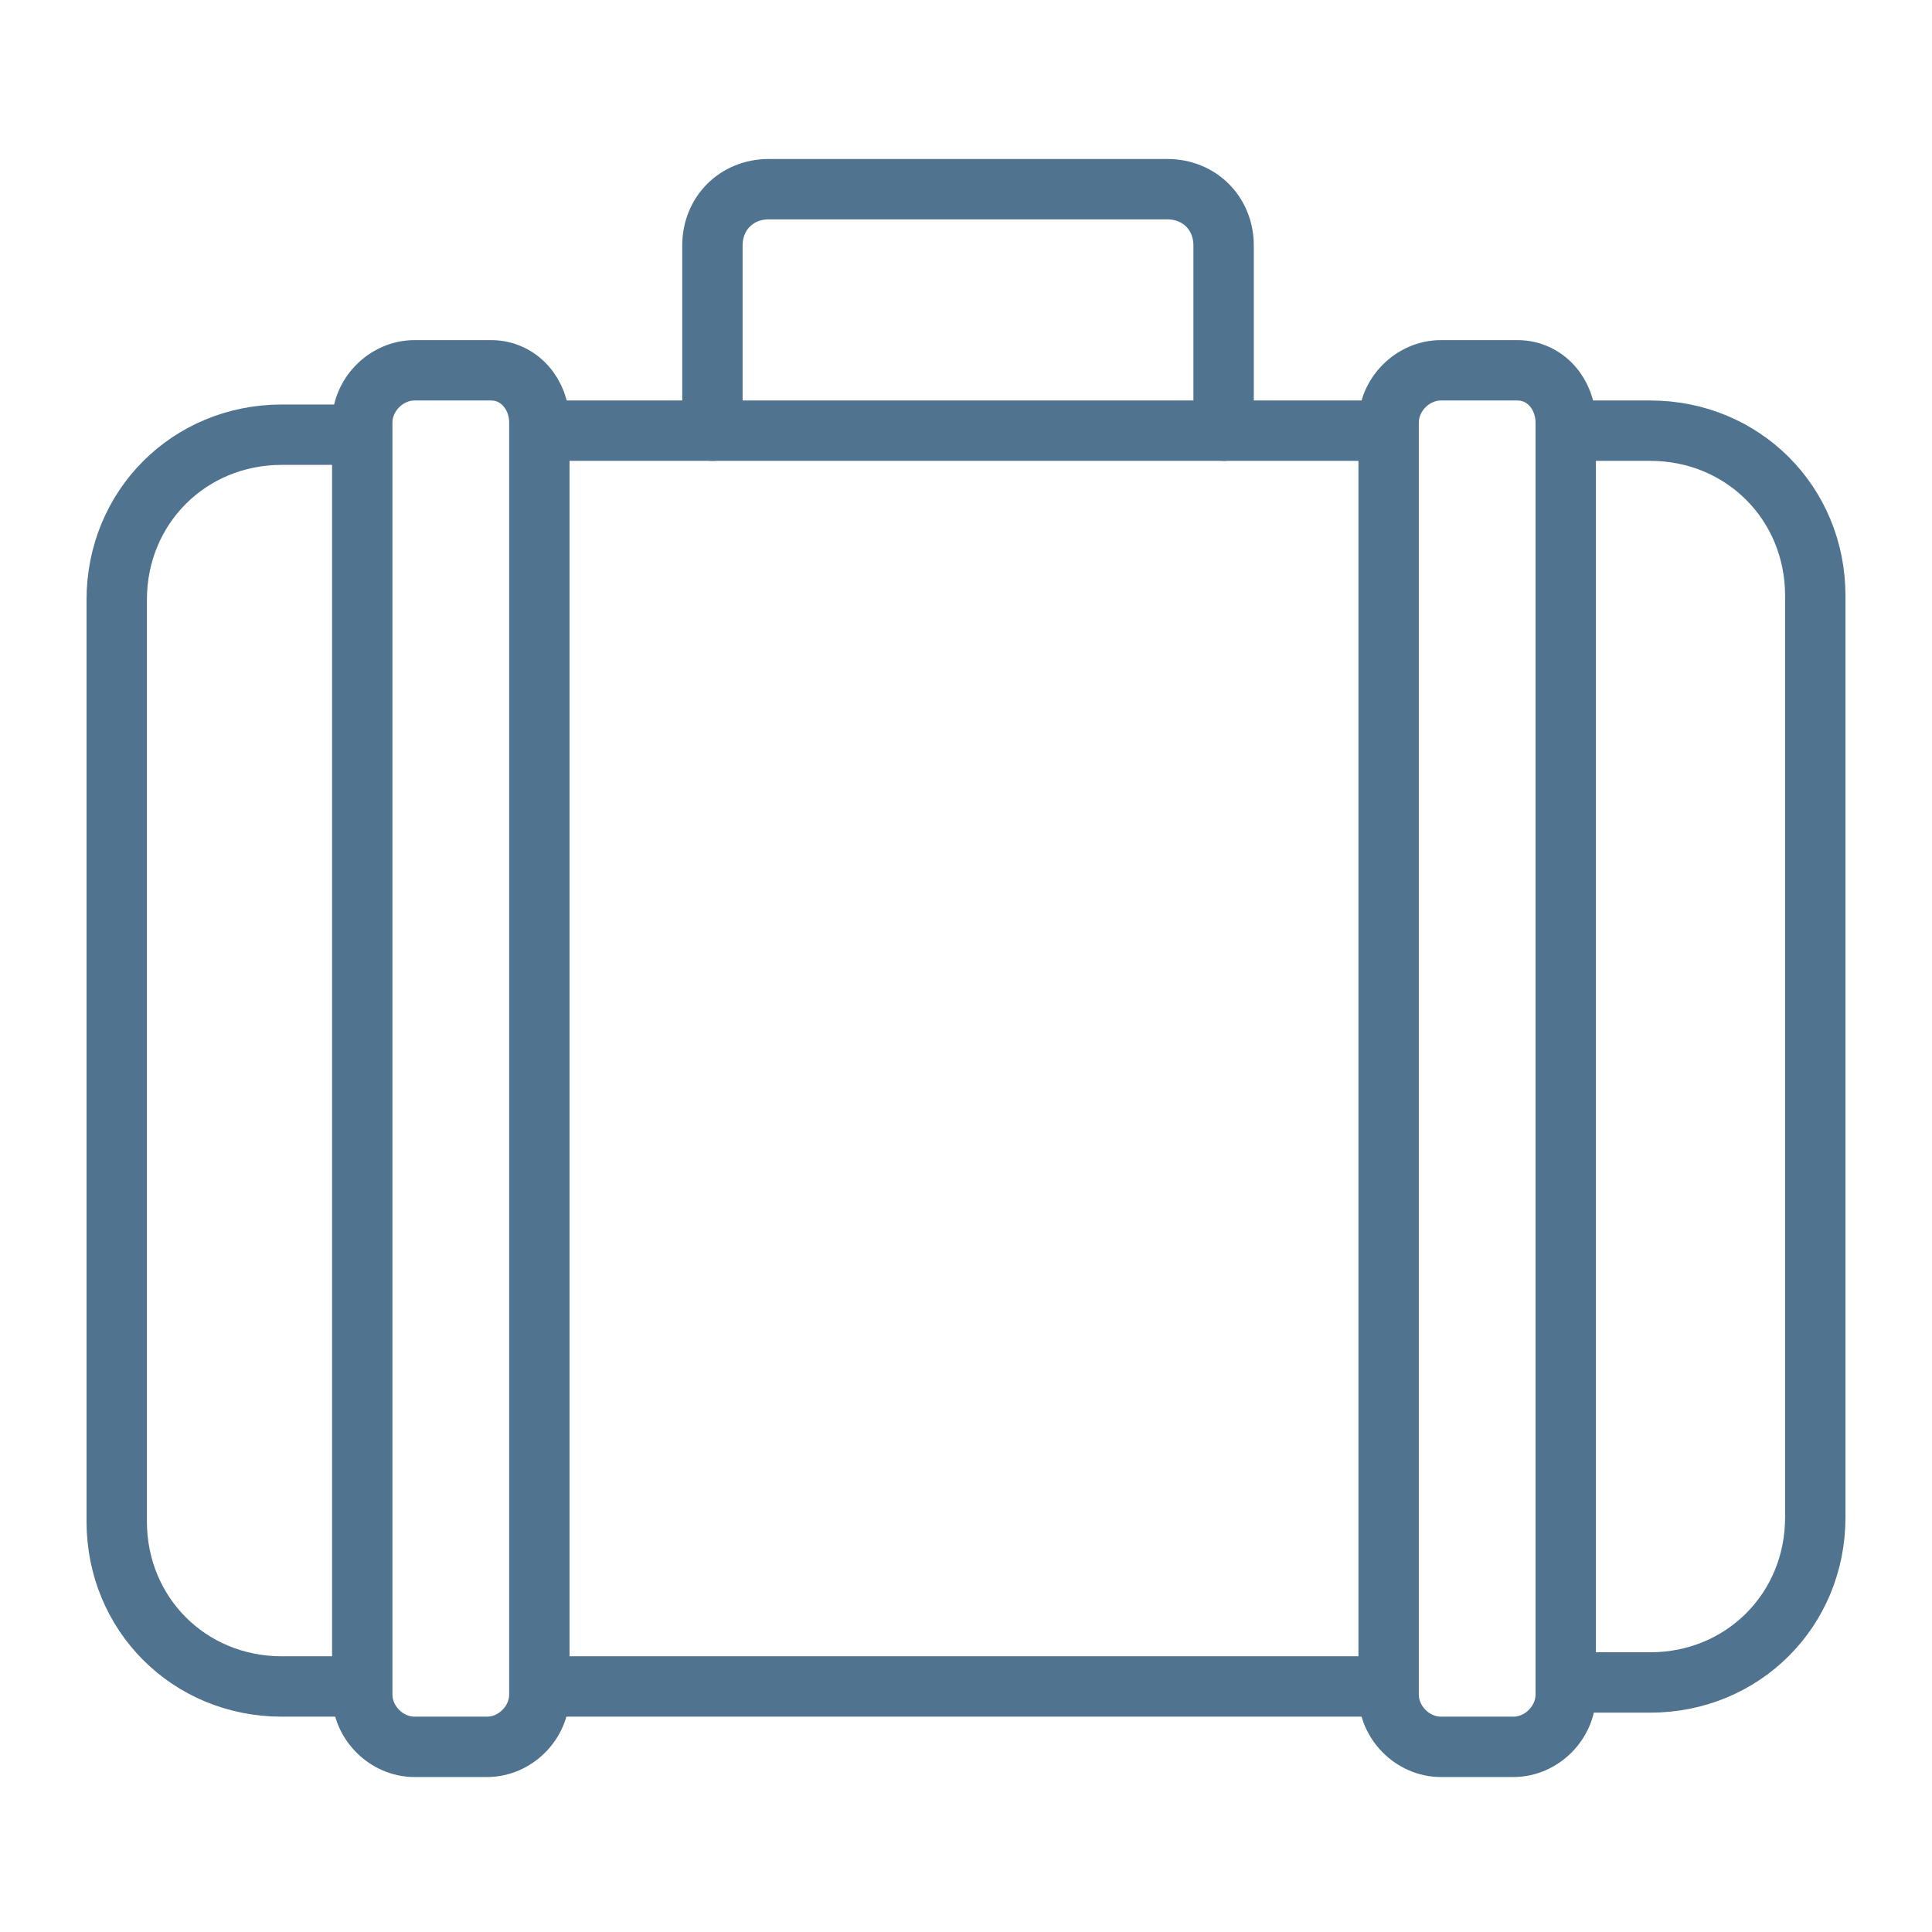
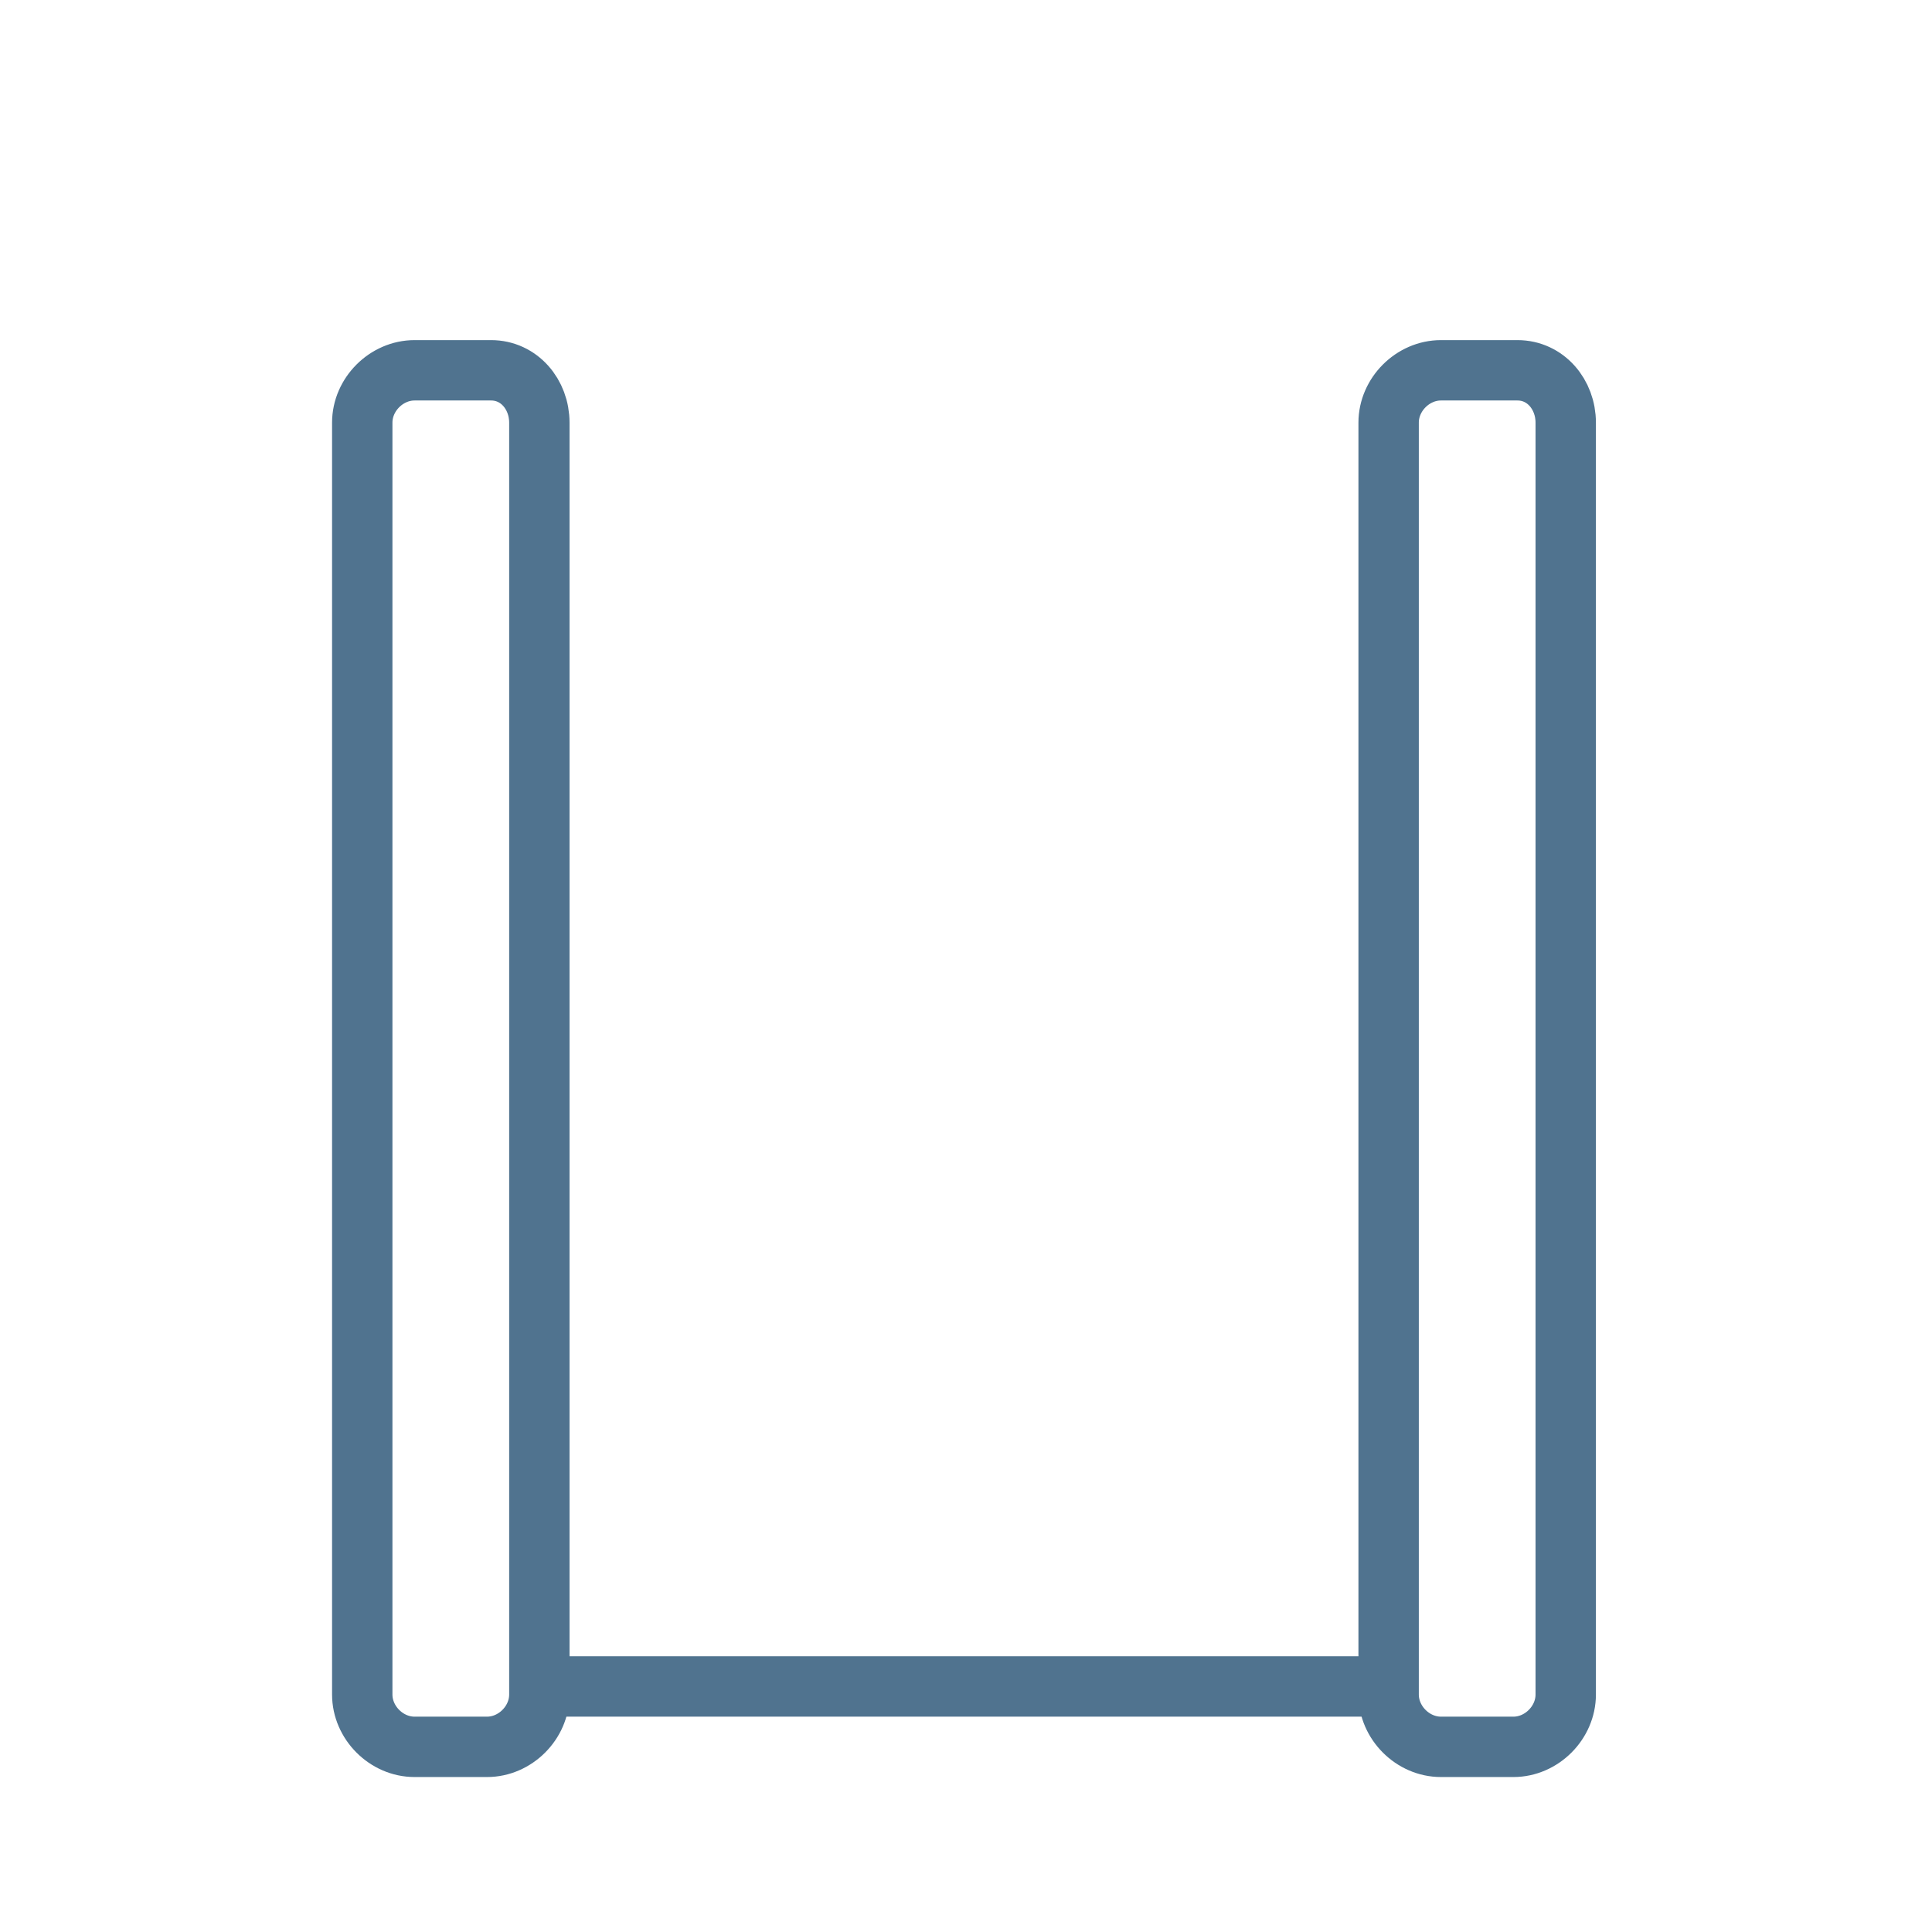
<svg xmlns="http://www.w3.org/2000/svg" version="1.1" viewBox="0 0 48 48">
  <defs>
    <style>
      .cls-1 {
        fill: none;
        stroke: #50738f;
        stroke-linecap: round;
        stroke-linejoin: round;
        stroke-width: 1.5px;
      }
    </style>
  </defs>
  <g>
    <g id="Layer_1">
      <g id="Layer_1-2" data-name="Layer_1">
        <g>
-           <path class="cls-1" d="M13.7,10.7h20.7" />
-           <path class="cls-1" d="M8.6,41.9h-1.6c-2.3,0-4.1-1.8-4.1-4.1V14.9c0-2.3,1.8-4.1,4.1-4.1h1.8" />
-           <path class="cls-1" d="M39.2,10.7h1.8c2.3,0,4.1,1.8,4.1,4.1v22.9c0,2.3-1.8,4.1-4.1,4.1h-1.6" />
          <path class="cls-1" d="M34,41.9H13.7" />
          <path class="cls-1" d="M12.2,9.2h-1.9c-.7,0-1.3.6-1.3,1.3v31.6c0,.7.6,1.3,1.3,1.3h1.8c.7,0,1.3-.6,1.3-1.3V10.5c0-.7-.5-1.3-1.2-1.3Z" />
          <path class="cls-1" d="M37.7,9.2h-1.9c-.7,0-1.3.6-1.3,1.3v31.6c0,.7.6,1.3,1.3,1.3h1.8c.7,0,1.3-.6,1.3-1.3V10.5c0-.7-.5-1.3-1.2-1.3Z" />
-           <path class="cls-1" d="M17.7,10.7v-4.6c0-.8.6-1.4,1.4-1.4h9.9c.8,0,1.4.6,1.4,1.4v4.6" />
        </g>
      </g>
    </g>
  </g>
</svg>